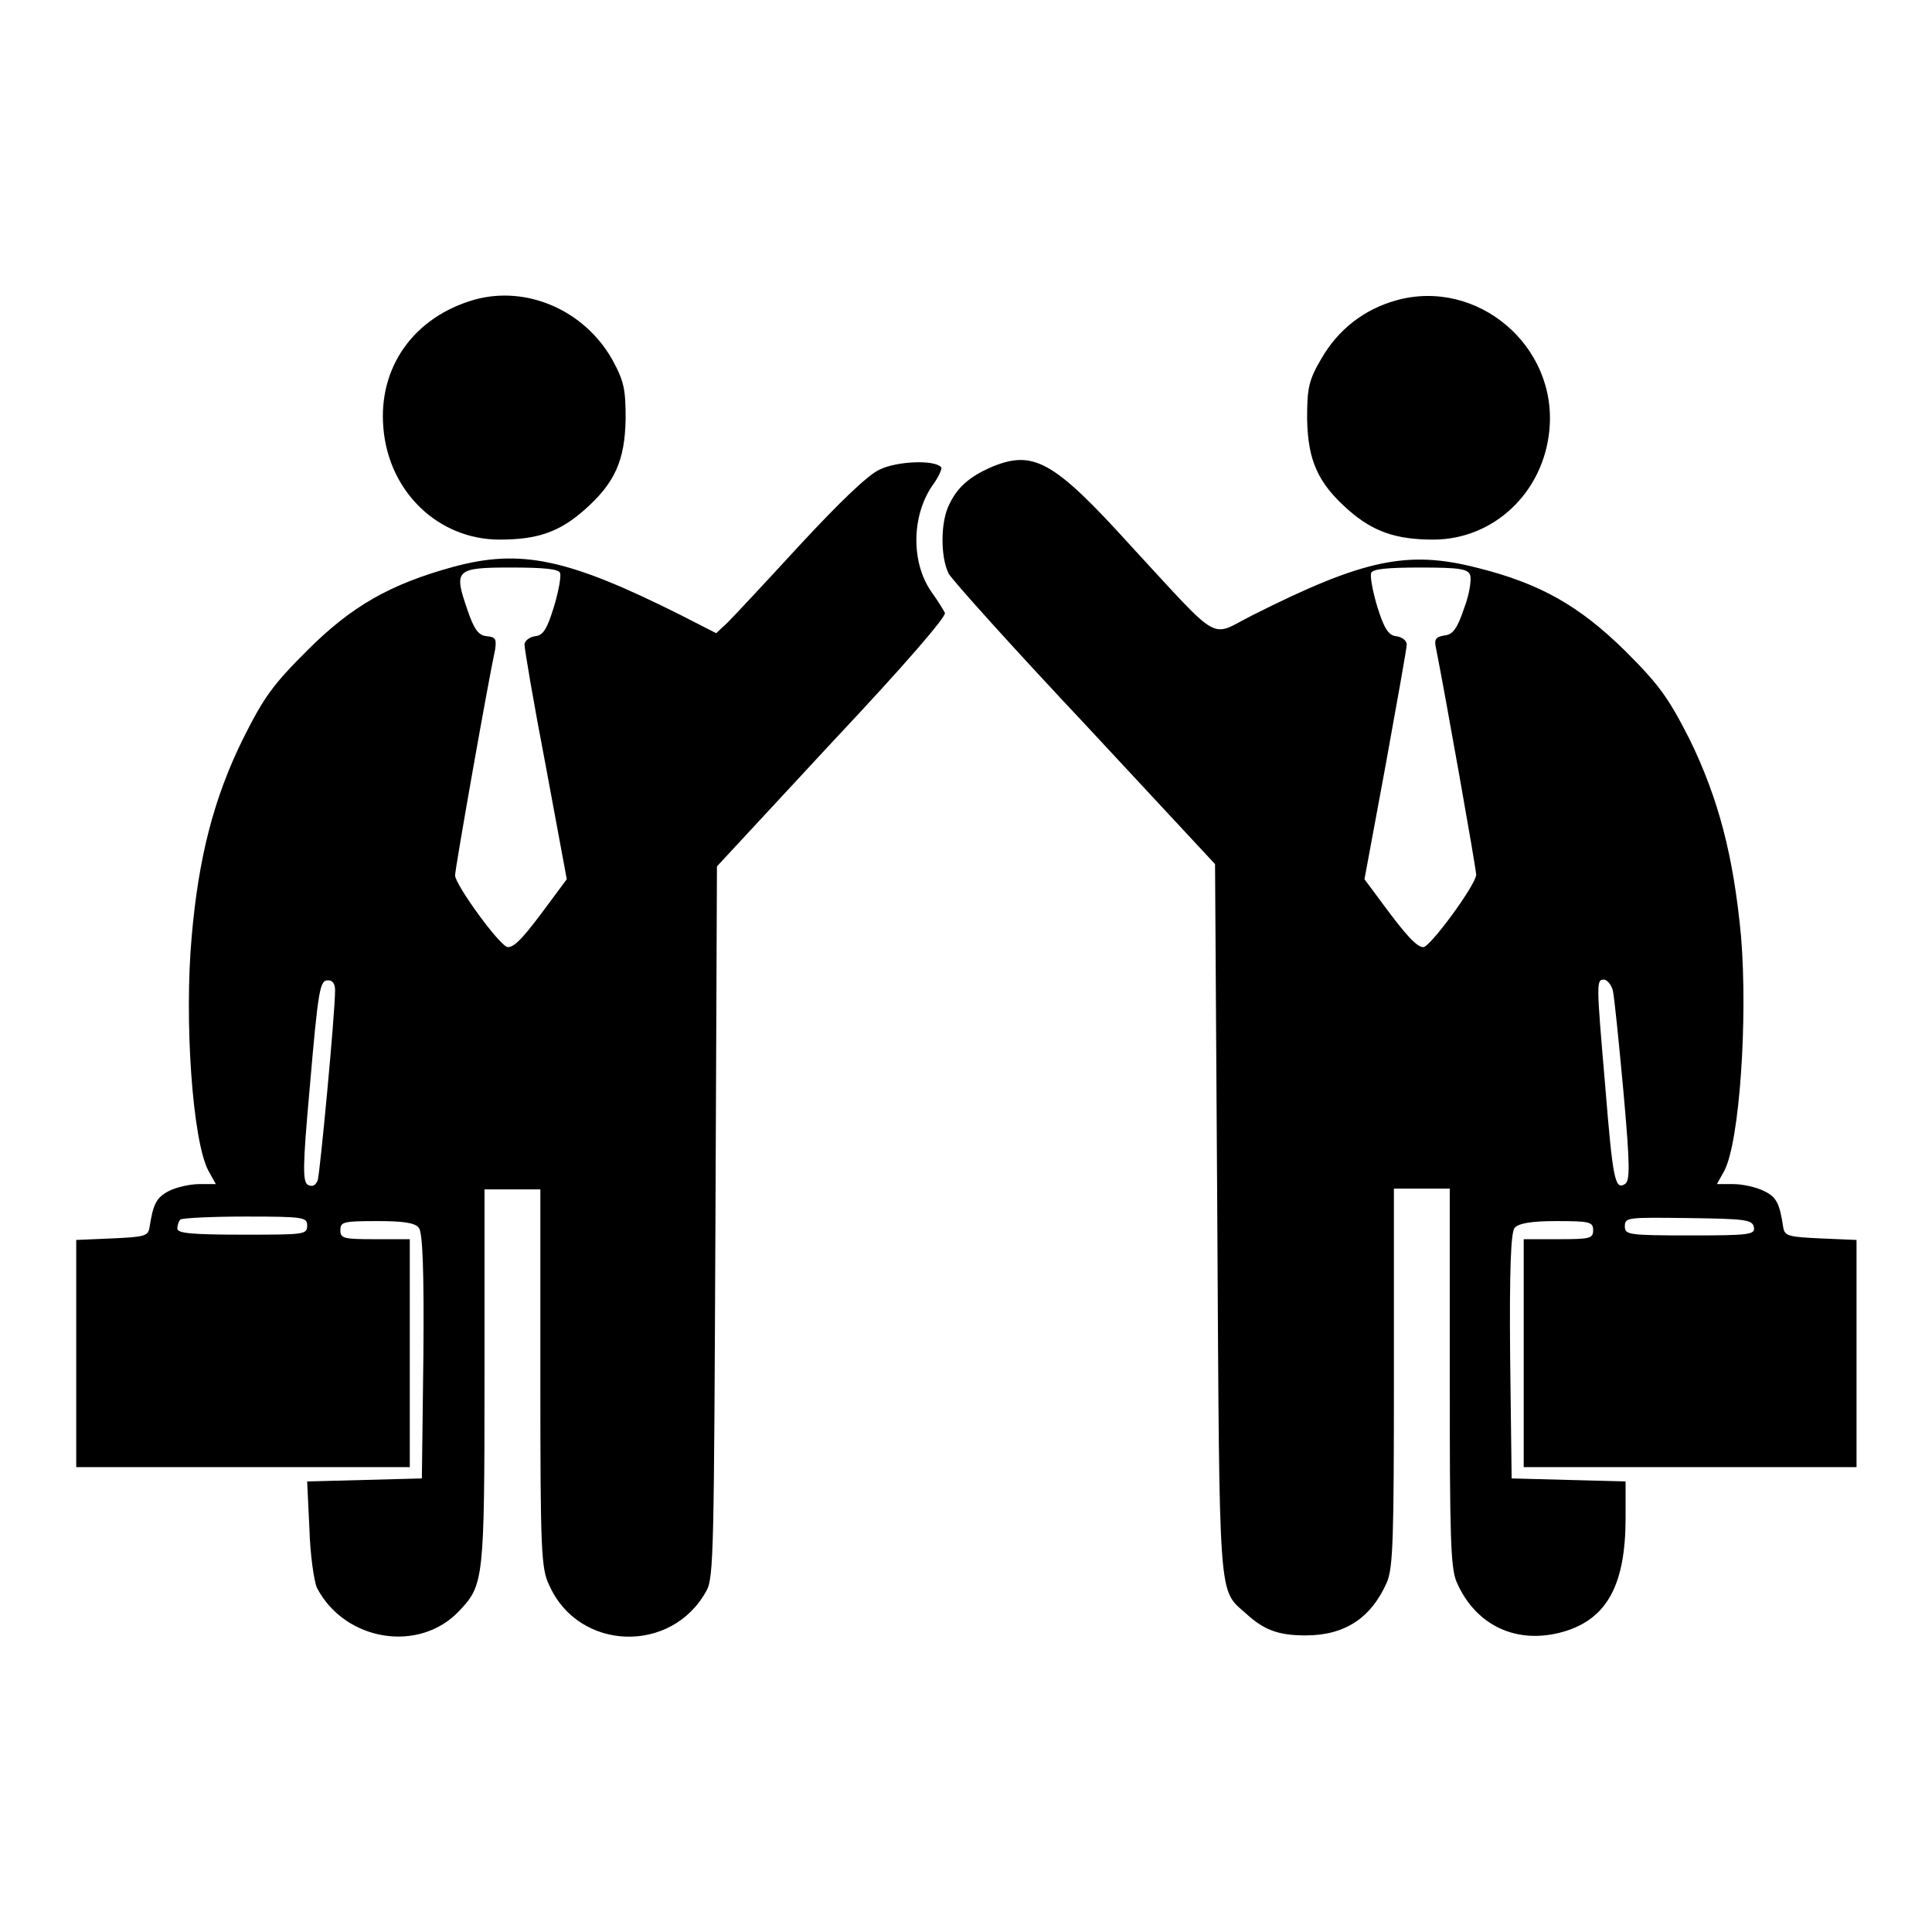
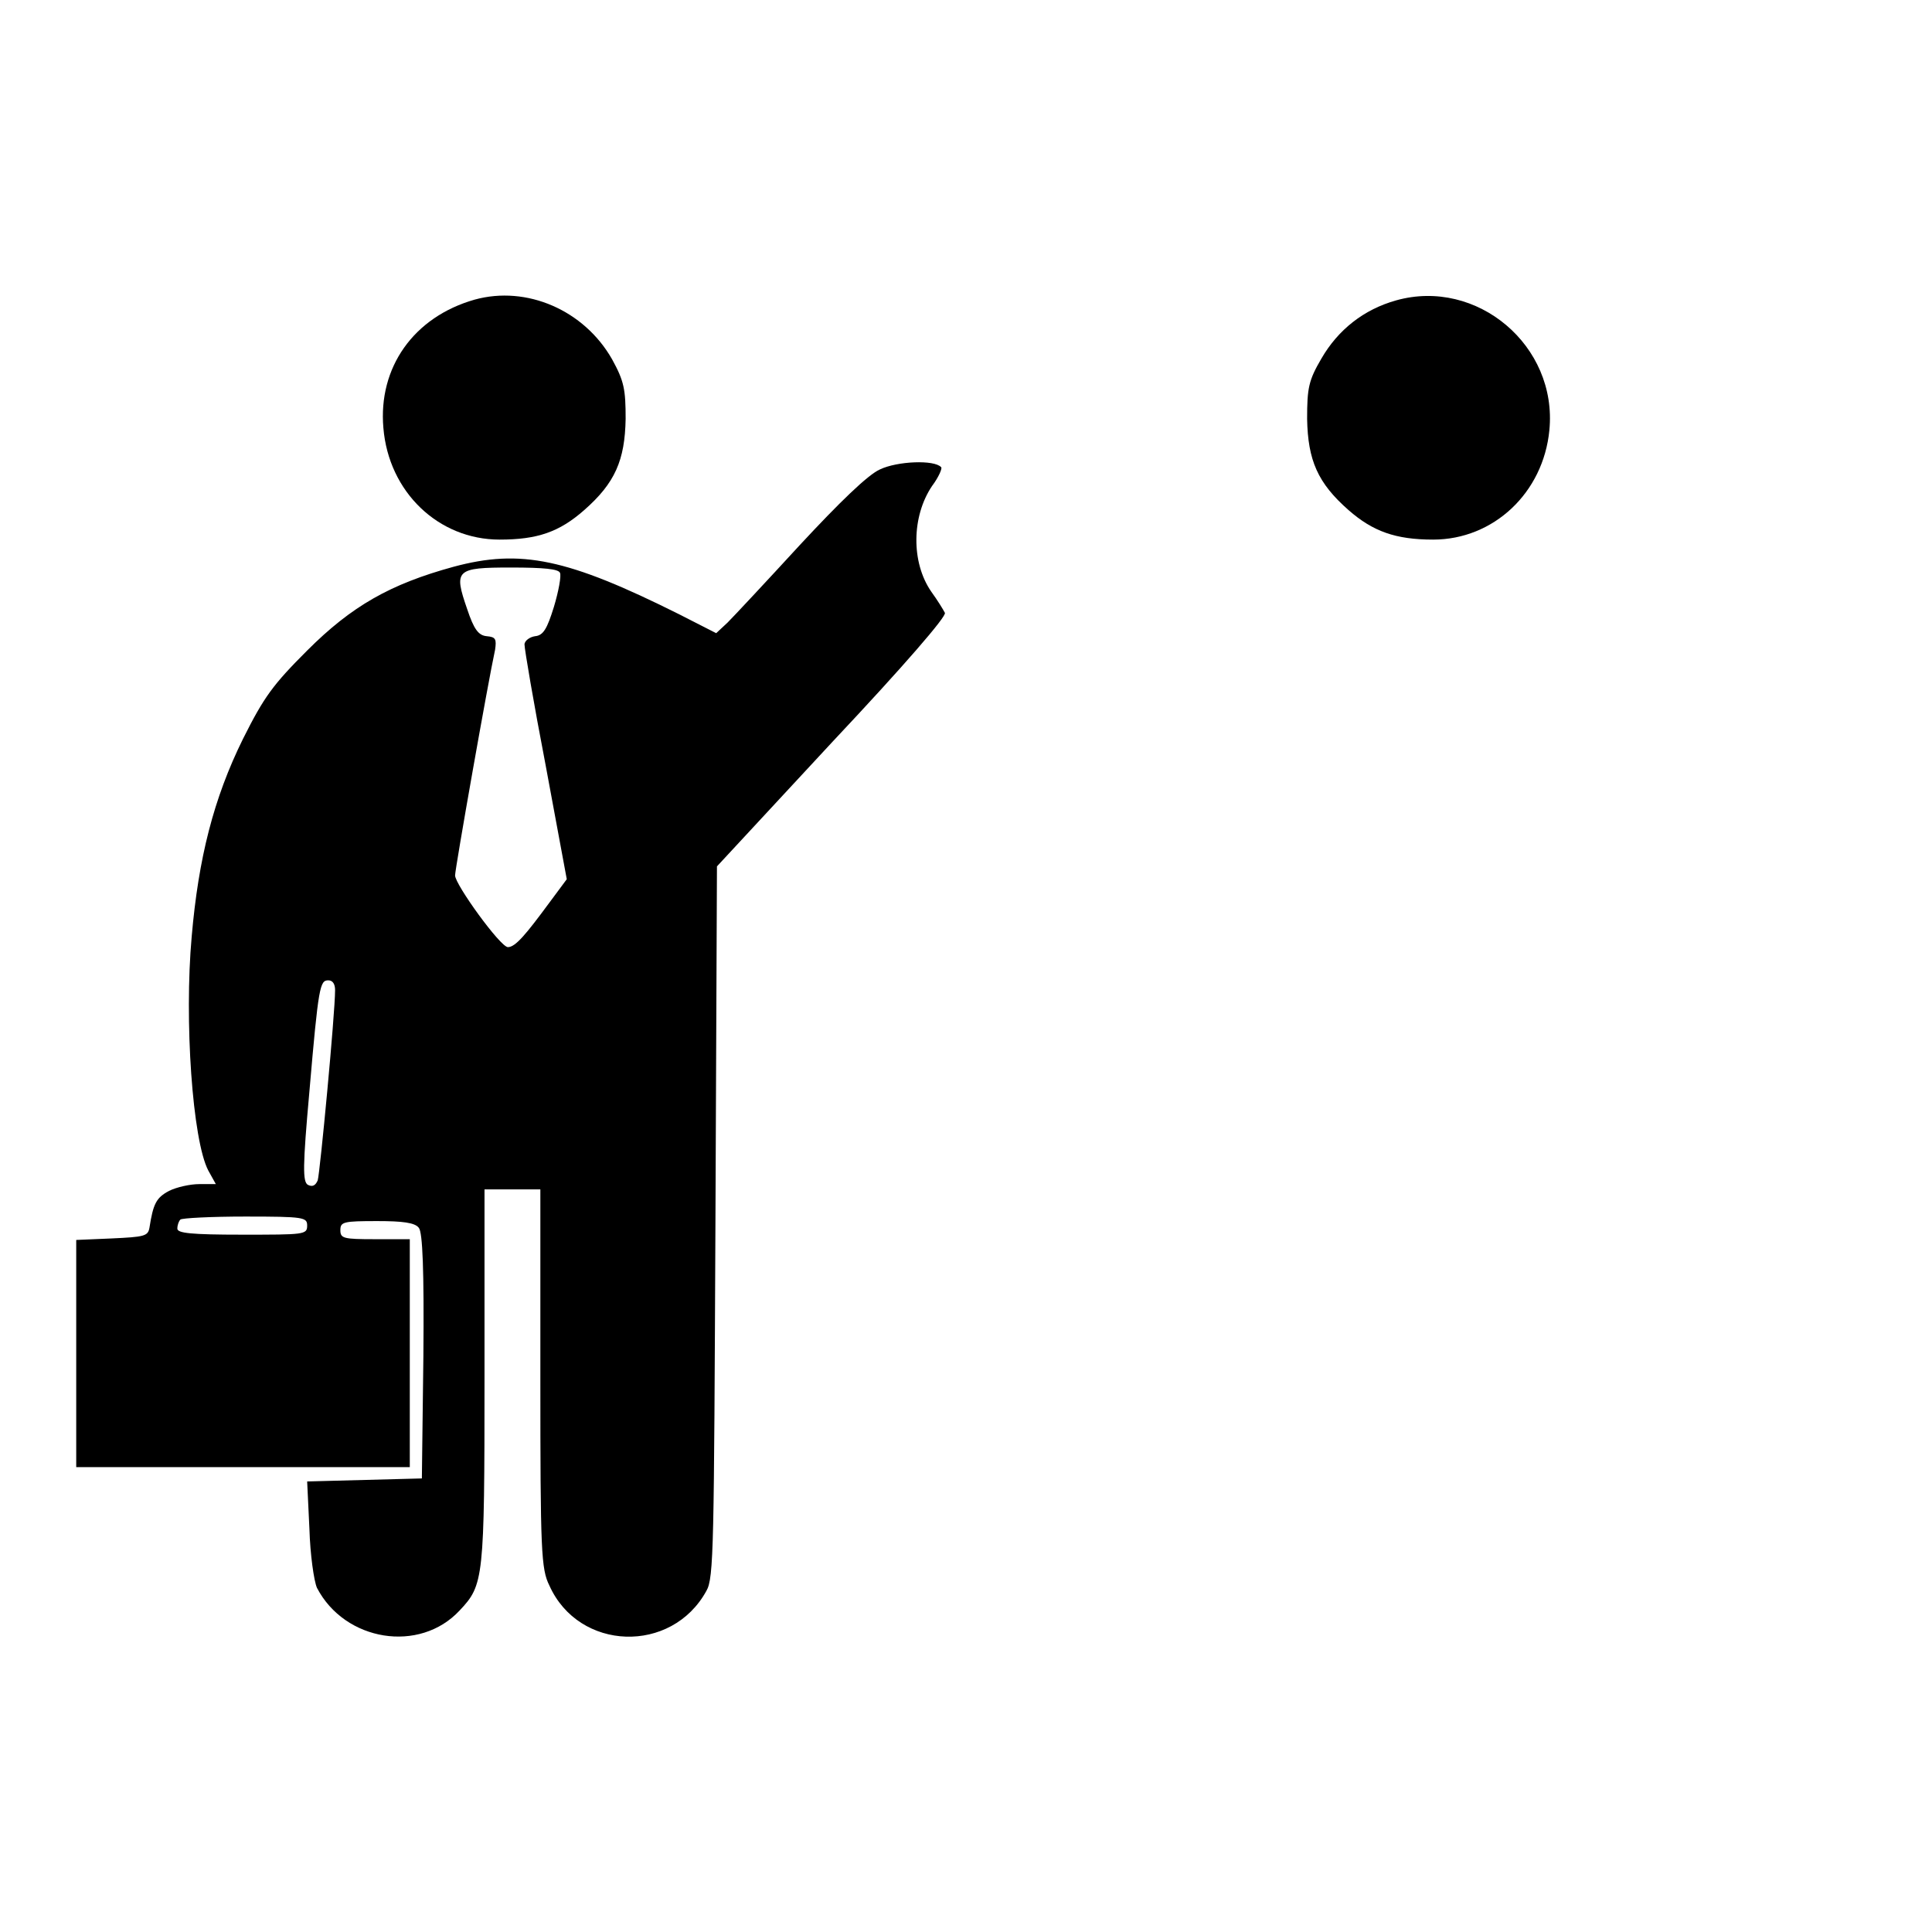
<svg xmlns="http://www.w3.org/2000/svg" version="1.1" x="0px" y="0px" viewBox="0 0 256 256" enable-background="new 0 0 256 256" xml:space="preserve">
  <g>
    <g>
      <g>
        <path fill="#000000" d="M62.9,39.7c-8.1,2.3-12.8,9-12.1,17c0.7,8.5,7.3,14.8,15.4,14.8c5,0,7.9-1,11.2-3.9c4.1-3.6,5.4-6.6,5.5-12.1c0-3.9-0.2-5-1.8-7.9C77.4,41.1,69.8,37.8,62.9,39.7z" />
        <path fill="#000000" d="M185,39.8c-4.3,1.2-7.7,3.9-9.9,7.7c-1.7,2.9-1.9,3.9-1.9,8c0.1,5.5,1.4,8.5,5.5,12.1c3.2,2.8,6.2,3.9,11.2,3.9c8,0,14.6-6.2,15.4-14.5C206.4,45.8,195.7,36.8,185,39.8z" />
        <path fill="#000000" d="M116.6,62.2c-1.6,0.7-5.4,4.4-10.6,10c-4.5,4.9-8.8,9.5-9.6,10.3l-1.5,1.4L90,81.4c-14.8-7.4-21-8.7-29.9-6.3c-8.4,2.3-13.5,5.2-19.4,11.1c-4.5,4.5-5.7,6.1-8.5,11.7c-3.9,7.9-5.9,15.8-6.8,26.2c-1,11.1,0.1,27,2.2,31l1,1.8h-2.2c-1.2,0-3,0.4-4,0.9c-1.7,0.9-2.1,1.7-2.6,4.9c-0.2,1.1-0.7,1.2-5,1.4l-4.7,0.2v15v15.1h22.1h22.1v-15.1v-15.1h-4.6c-4.2,0-4.6-0.1-4.6-1.2s0.4-1.2,4.9-1.2c3.3,0,5,0.2,5.5,0.9c0.5,0.6,0.7,5.6,0.6,17l-0.2,16.2l-7.6,0.2l-7.6,0.2l0.3,6.3c0.1,3.4,0.6,6.9,1,7.8c3.7,7.1,13.6,8.7,18.9,3c3.2-3.4,3.3-4.1,3.3-30.9v-24.9h3.7h3.7v25c0,23,0.1,25.3,1.2,27.5c3.9,8.7,16.2,9.1,20.8,0.7c1-1.7,1-5.9,1.2-49l0.2-47l15.3-16.5c9.5-10.1,15.2-16.7,14.9-17.1c-0.2-0.4-1-1.7-1.8-2.8c-2.7-3.9-2.6-10,0.1-14c0.9-1.2,1.4-2.4,1.2-2.5C123.8,60.9,118.9,61.1,116.6,62.2z M74.2,75.9c0.2,0.4-0.2,2.5-0.8,4.5c-0.9,2.9-1.4,3.8-2.5,3.9c-0.7,0.1-1.4,0.6-1.4,1.1c0,0.6,1.2,7.7,2.8,16l2.8,15.1l-2.3,3.1c-3.1,4.2-4.5,5.9-5.5,5.9s-7-8.3-7-9.5c0-0.9,4.4-25.8,5.3-29.9c0.2-1.4,0.1-1.7-1.1-1.8c-1.1-0.1-1.7-0.9-2.6-3.6c-1.8-5.2-1.5-5.5,5.8-5.5C72.1,75.2,74,75.4,74.2,75.9z M44.4,131.2c0,3.1-2,24.2-2.3,25.2c-0.3,0.7-0.7,0.9-1.3,0.6c-0.7-0.4-0.7-2.4,0.2-12.4c1.2-14,1.4-14.7,2.5-14.7C44.1,129.9,44.4,130.4,44.4,131.2z M40.7,162.4c0,1.2-0.4,1.2-8.6,1.2c-6.8,0-8.6-0.2-8.6-0.8c0-0.5,0.2-1,0.4-1.2c0.2-0.2,4.1-0.4,8.6-0.4C40.3,161.2,40.7,161.3,40.7,162.4z" />
-         <path fill="#000000" d="M131.1,62c-2.6,1.2-4.2,2.5-5.3,4.8c-1.2,2.3-1.2,7-0.1,9.2c0.5,0.9,8.6,9.9,18.1,20l17.2,18.5l0.3,47.1c0.3,51.4,0.1,48.9,3.8,52.2c2.4,2.2,4.3,2.9,7.9,2.9c5.2,0,8.7-2.3,10.8-7.1c0.8-2,0.9-6.1,0.9-27.2v-24.9h3.7h3.7v24.9c0,21.1,0.1,25.3,0.9,27.2c2.5,5.8,8,8.4,14.2,6.6c5.8-1.7,8.2-6.3,8.2-15.1v-4.8l-7.5-0.2l-7.6-0.2l-0.2-16.2c-0.1-11.4,0.1-16.5,0.6-17c0.5-0.6,2.2-0.9,5.5-0.9c4.4,0,4.9,0.1,4.9,1.2s-0.4,1.2-4.6,1.2h-4.6v15.1v15.1h22.1H246v-15.1v-15l-4.7-0.2c-4.2-0.2-4.8-0.3-5-1.4c-0.5-3.3-0.9-4.1-2.6-4.9c-1-0.5-2.8-0.9-4-0.9h-2.2l1-1.8c2-3.9,3.1-20,2.2-31c-1-10.7-3-18.3-6.8-26.1c-2.8-5.5-4-7.2-8.5-11.7c-6.1-6-11.3-9-19.8-11.1c-9.1-2.3-14.9-1.1-29.6,6.3c-5.8,2.9-3.9,4.1-16-9C139.5,60.9,136.9,59.5,131.1,62z M194.8,76.2c0.2,0.6-0.1,2.6-0.8,4.4c-0.9,2.7-1.5,3.5-2.6,3.6c-1.2,0.2-1.4,0.5-1.1,1.8c1.1,5.5,5.3,29.1,5.3,29.9c0,1.3-6.1,9.6-7,9.6s-2.4-1.7-5.5-5.9l-2.3-3.1l2.8-15.1c1.5-8.3,2.8-15.5,2.8-16c0-0.5-0.6-1-1.4-1.1c-1-0.1-1.6-1-2.5-3.9c-0.6-2-1-4.1-0.8-4.5c0.2-0.5,2.1-0.7,6.5-0.7C193.5,75.2,194.5,75.4,194.8,76.2z M213.7,131.2c0.2,0.8,0.8,6.8,1.4,13.3c0.9,10,0.9,12,0.2,12.4c-1.3,0.8-1.6-0.6-2.6-13c-1.2-14-1.2-14.1-0.1-14.1C213,129.9,213.5,130.5,213.7,131.2z M232.4,162.6c0.2,1-0.6,1.1-8.4,1.1c-8.3,0-8.7-0.1-8.7-1.2c0-1.2,0.3-1.2,8.4-1.1C231.2,161.5,232.2,161.6,232.4,162.6z" />
      </g>
    </g>
  </g>
</svg>